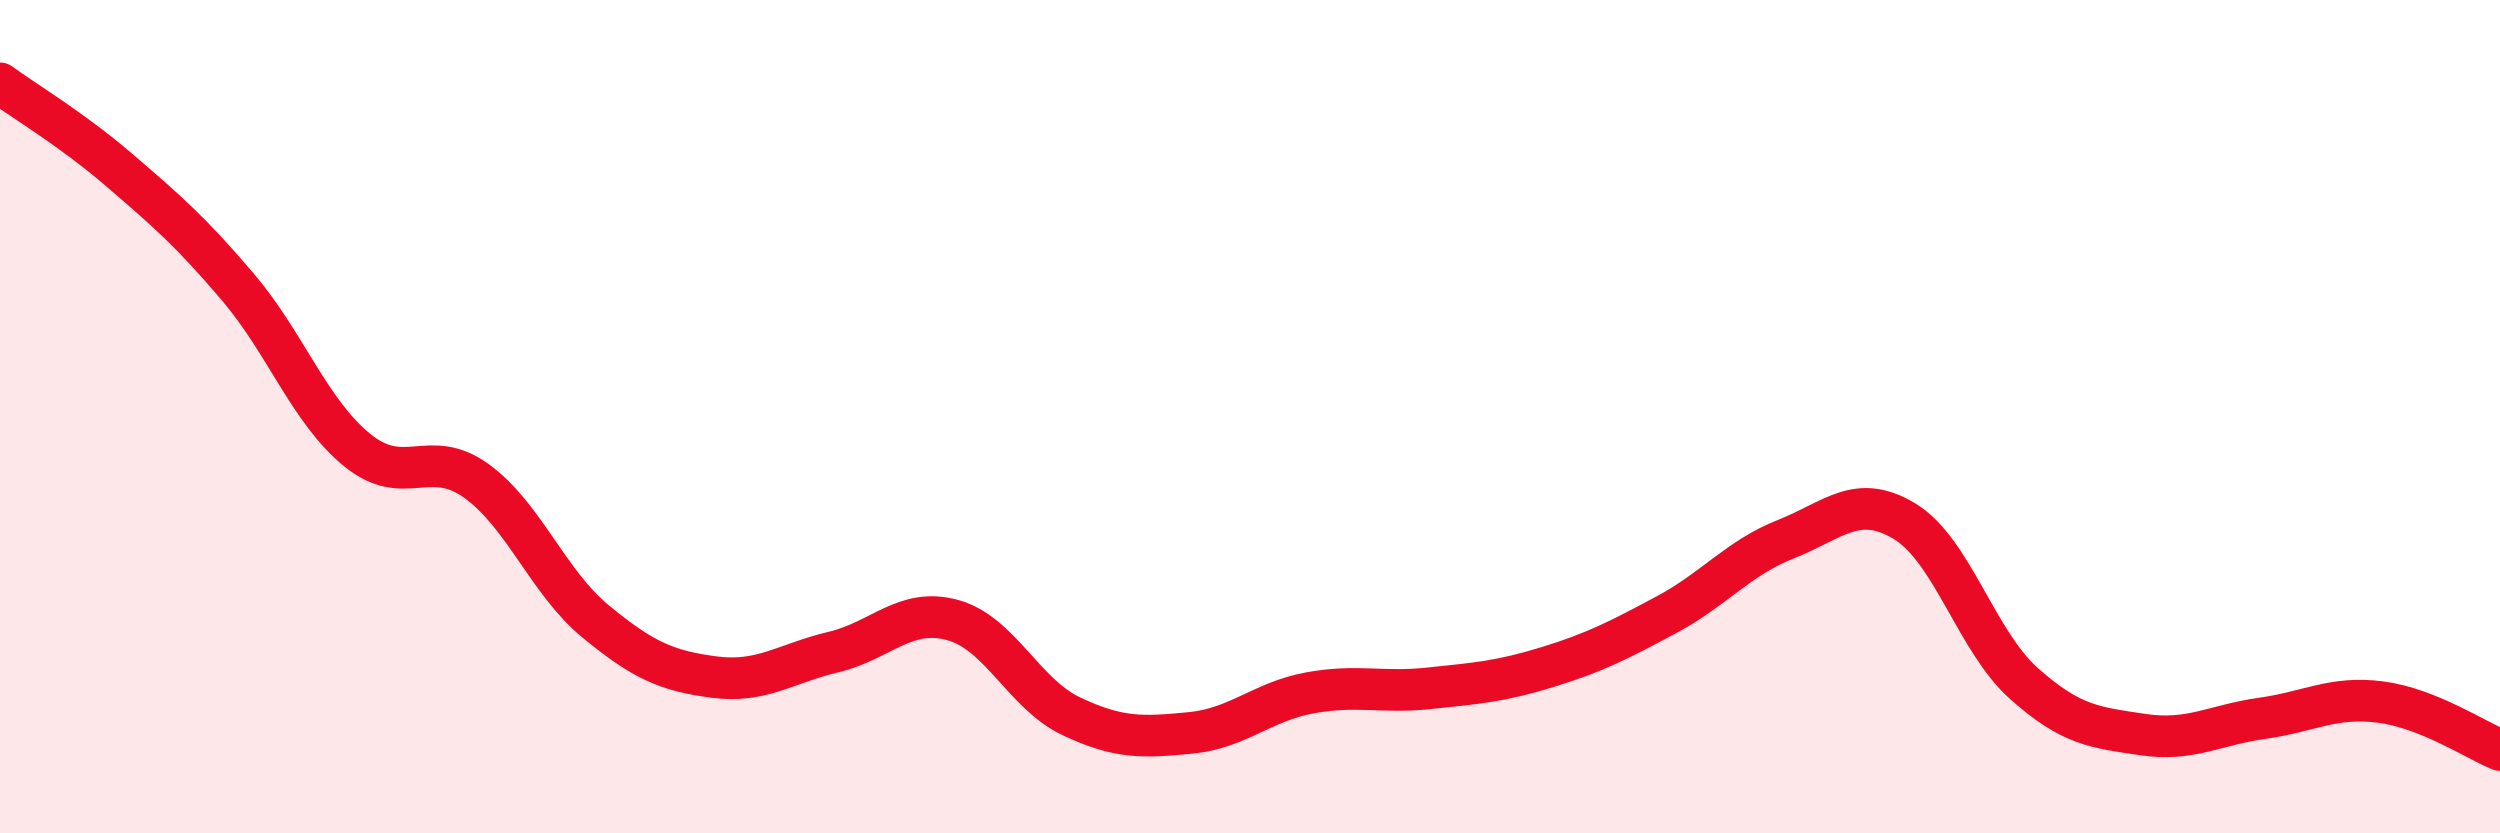
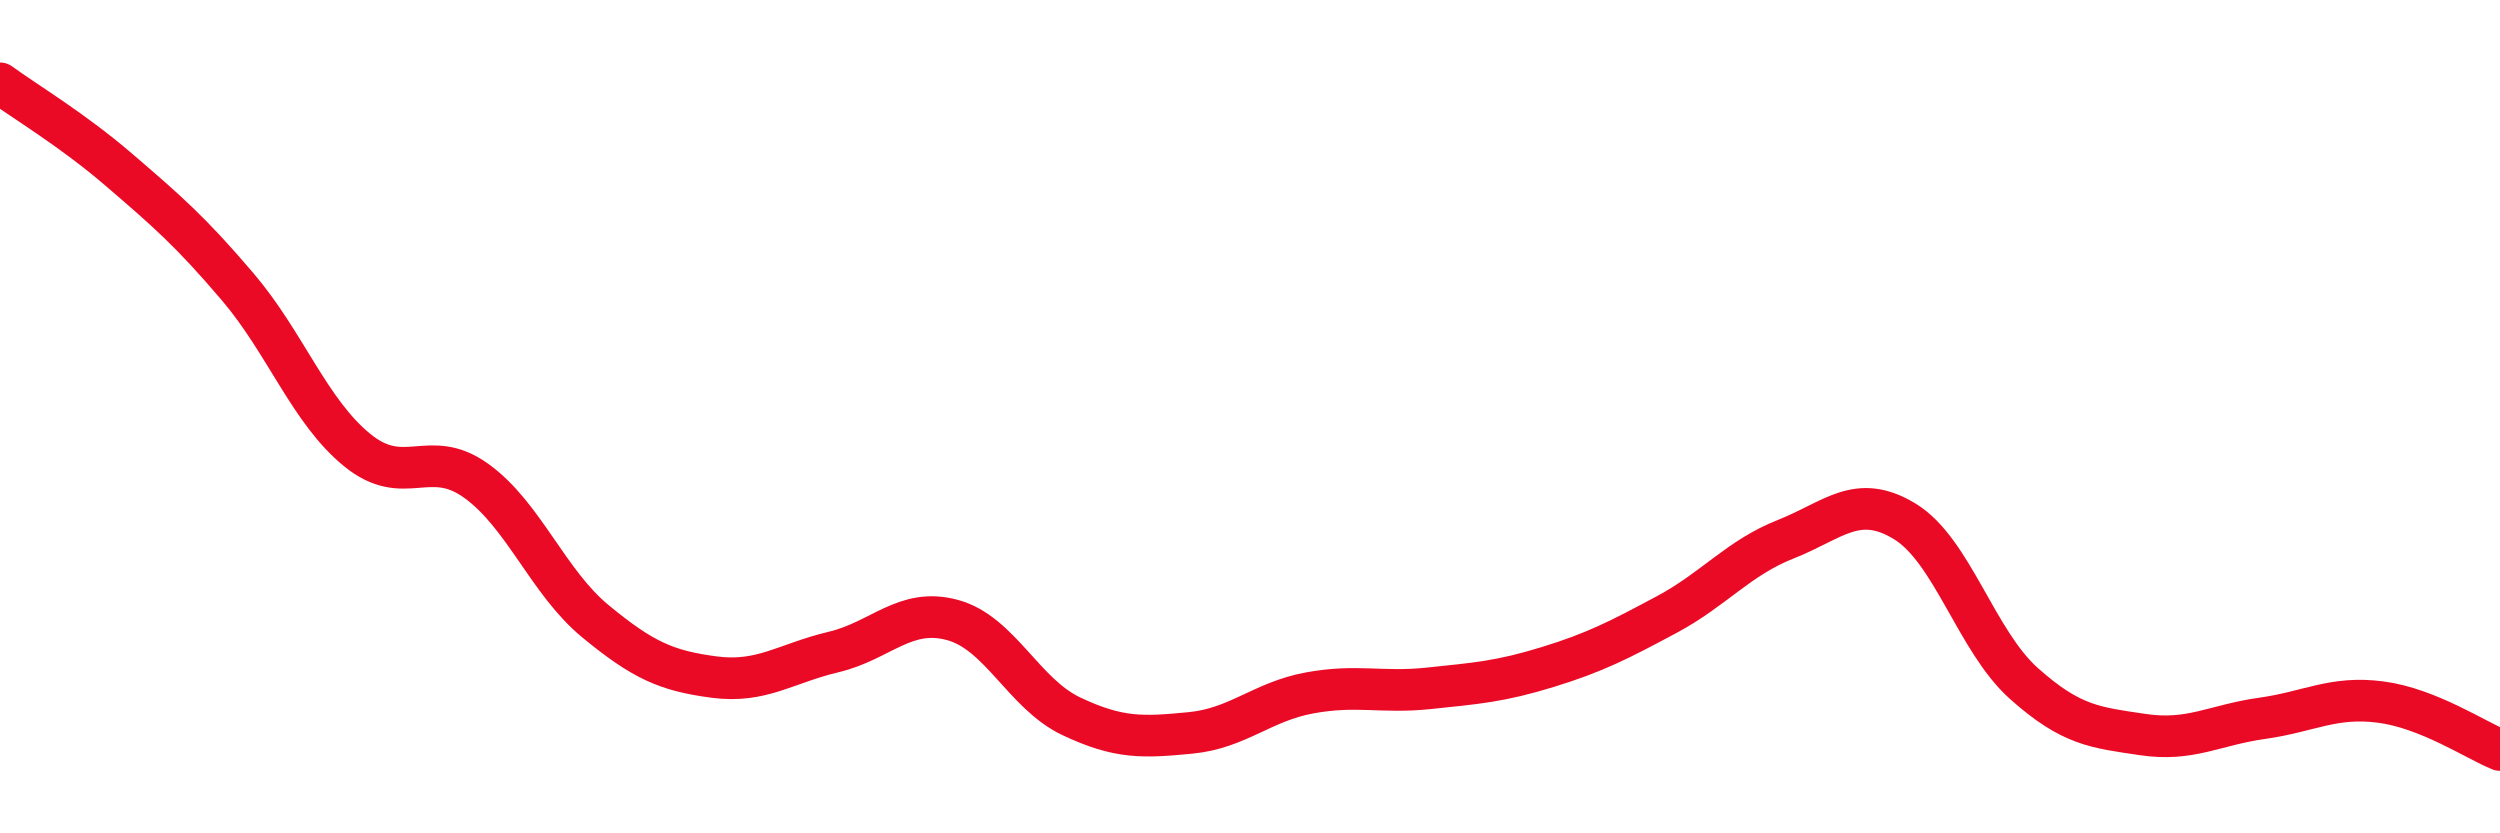
<svg xmlns="http://www.w3.org/2000/svg" width="60" height="20" viewBox="0 0 60 20">
-   <path d="M 0,2 C 0.57,2.42 1.72,3.1 2.86,4.08 C 4,5.06 4.57,5.55 5.71,6.89 C 6.85,8.23 7.43,9.87 8.57,10.8 C 9.71,11.73 10.29,10.72 11.43,11.54 C 12.57,12.36 13.15,13.97 14.29,14.91 C 15.43,15.85 16,16.1 17.14,16.25 C 18.28,16.4 18.86,15.92 20,15.65 C 21.14,15.38 21.72,14.57 22.86,14.88 C 24,15.19 24.57,16.65 25.71,17.19 C 26.85,17.73 27.43,17.7 28.57,17.59 C 29.71,17.48 30.29,16.84 31.43,16.63 C 32.57,16.42 33.15,16.64 34.29,16.52 C 35.43,16.4 36,16.36 37.14,16.01 C 38.28,15.66 38.86,15.36 40,14.75 C 41.14,14.14 41.72,13.39 42.86,12.94 C 44,12.49 44.57,11.82 45.71,12.51 C 46.85,13.2 47.43,15.38 48.57,16.4 C 49.71,17.42 50.29,17.46 51.43,17.63 C 52.57,17.8 53.15,17.4 54.29,17.24 C 55.43,17.08 56,16.7 57.14,16.85 C 58.28,17 59.43,17.77 60,18L60 20L0 20Z" fill="#EB0A25" opacity="0.1" stroke-linecap="round" stroke-linejoin="round" />
  <path d="M 0,2 C 0.57,2.42 1.72,3.1 2.86,4.08 C 4,5.06 4.57,5.55 5.71,6.89 C 6.85,8.23 7.43,9.87 8.57,10.8 C 9.71,11.73 10.29,10.72 11.43,11.54 C 12.57,12.36 13.15,13.97 14.29,14.91 C 15.43,15.85 16,16.1 17.14,16.25 C 18.28,16.4 18.86,15.92 20,15.65 C 21.14,15.38 21.72,14.57 22.86,14.88 C 24,15.19 24.57,16.65 25.71,17.19 C 26.85,17.73 27.43,17.7 28.57,17.59 C 29.71,17.48 30.29,16.84 31.43,16.63 C 32.57,16.42 33.15,16.64 34.29,16.52 C 35.43,16.4 36,16.36 37.14,16.01 C 38.28,15.66 38.86,15.36 40,14.75 C 41.14,14.14 41.72,13.39 42.86,12.94 C 44,12.49 44.57,11.82 45.71,12.51 C 46.85,13.2 47.43,15.38 48.57,16.4 C 49.71,17.42 50.29,17.46 51.43,17.63 C 52.57,17.8 53.15,17.4 54.29,17.24 C 55.43,17.08 56,16.7 57.14,16.85 C 58.28,17 59.43,17.77 60,18" stroke="#EB0A25" stroke-width="1" fill="none" stroke-linecap="round" stroke-linejoin="round" />
</svg>